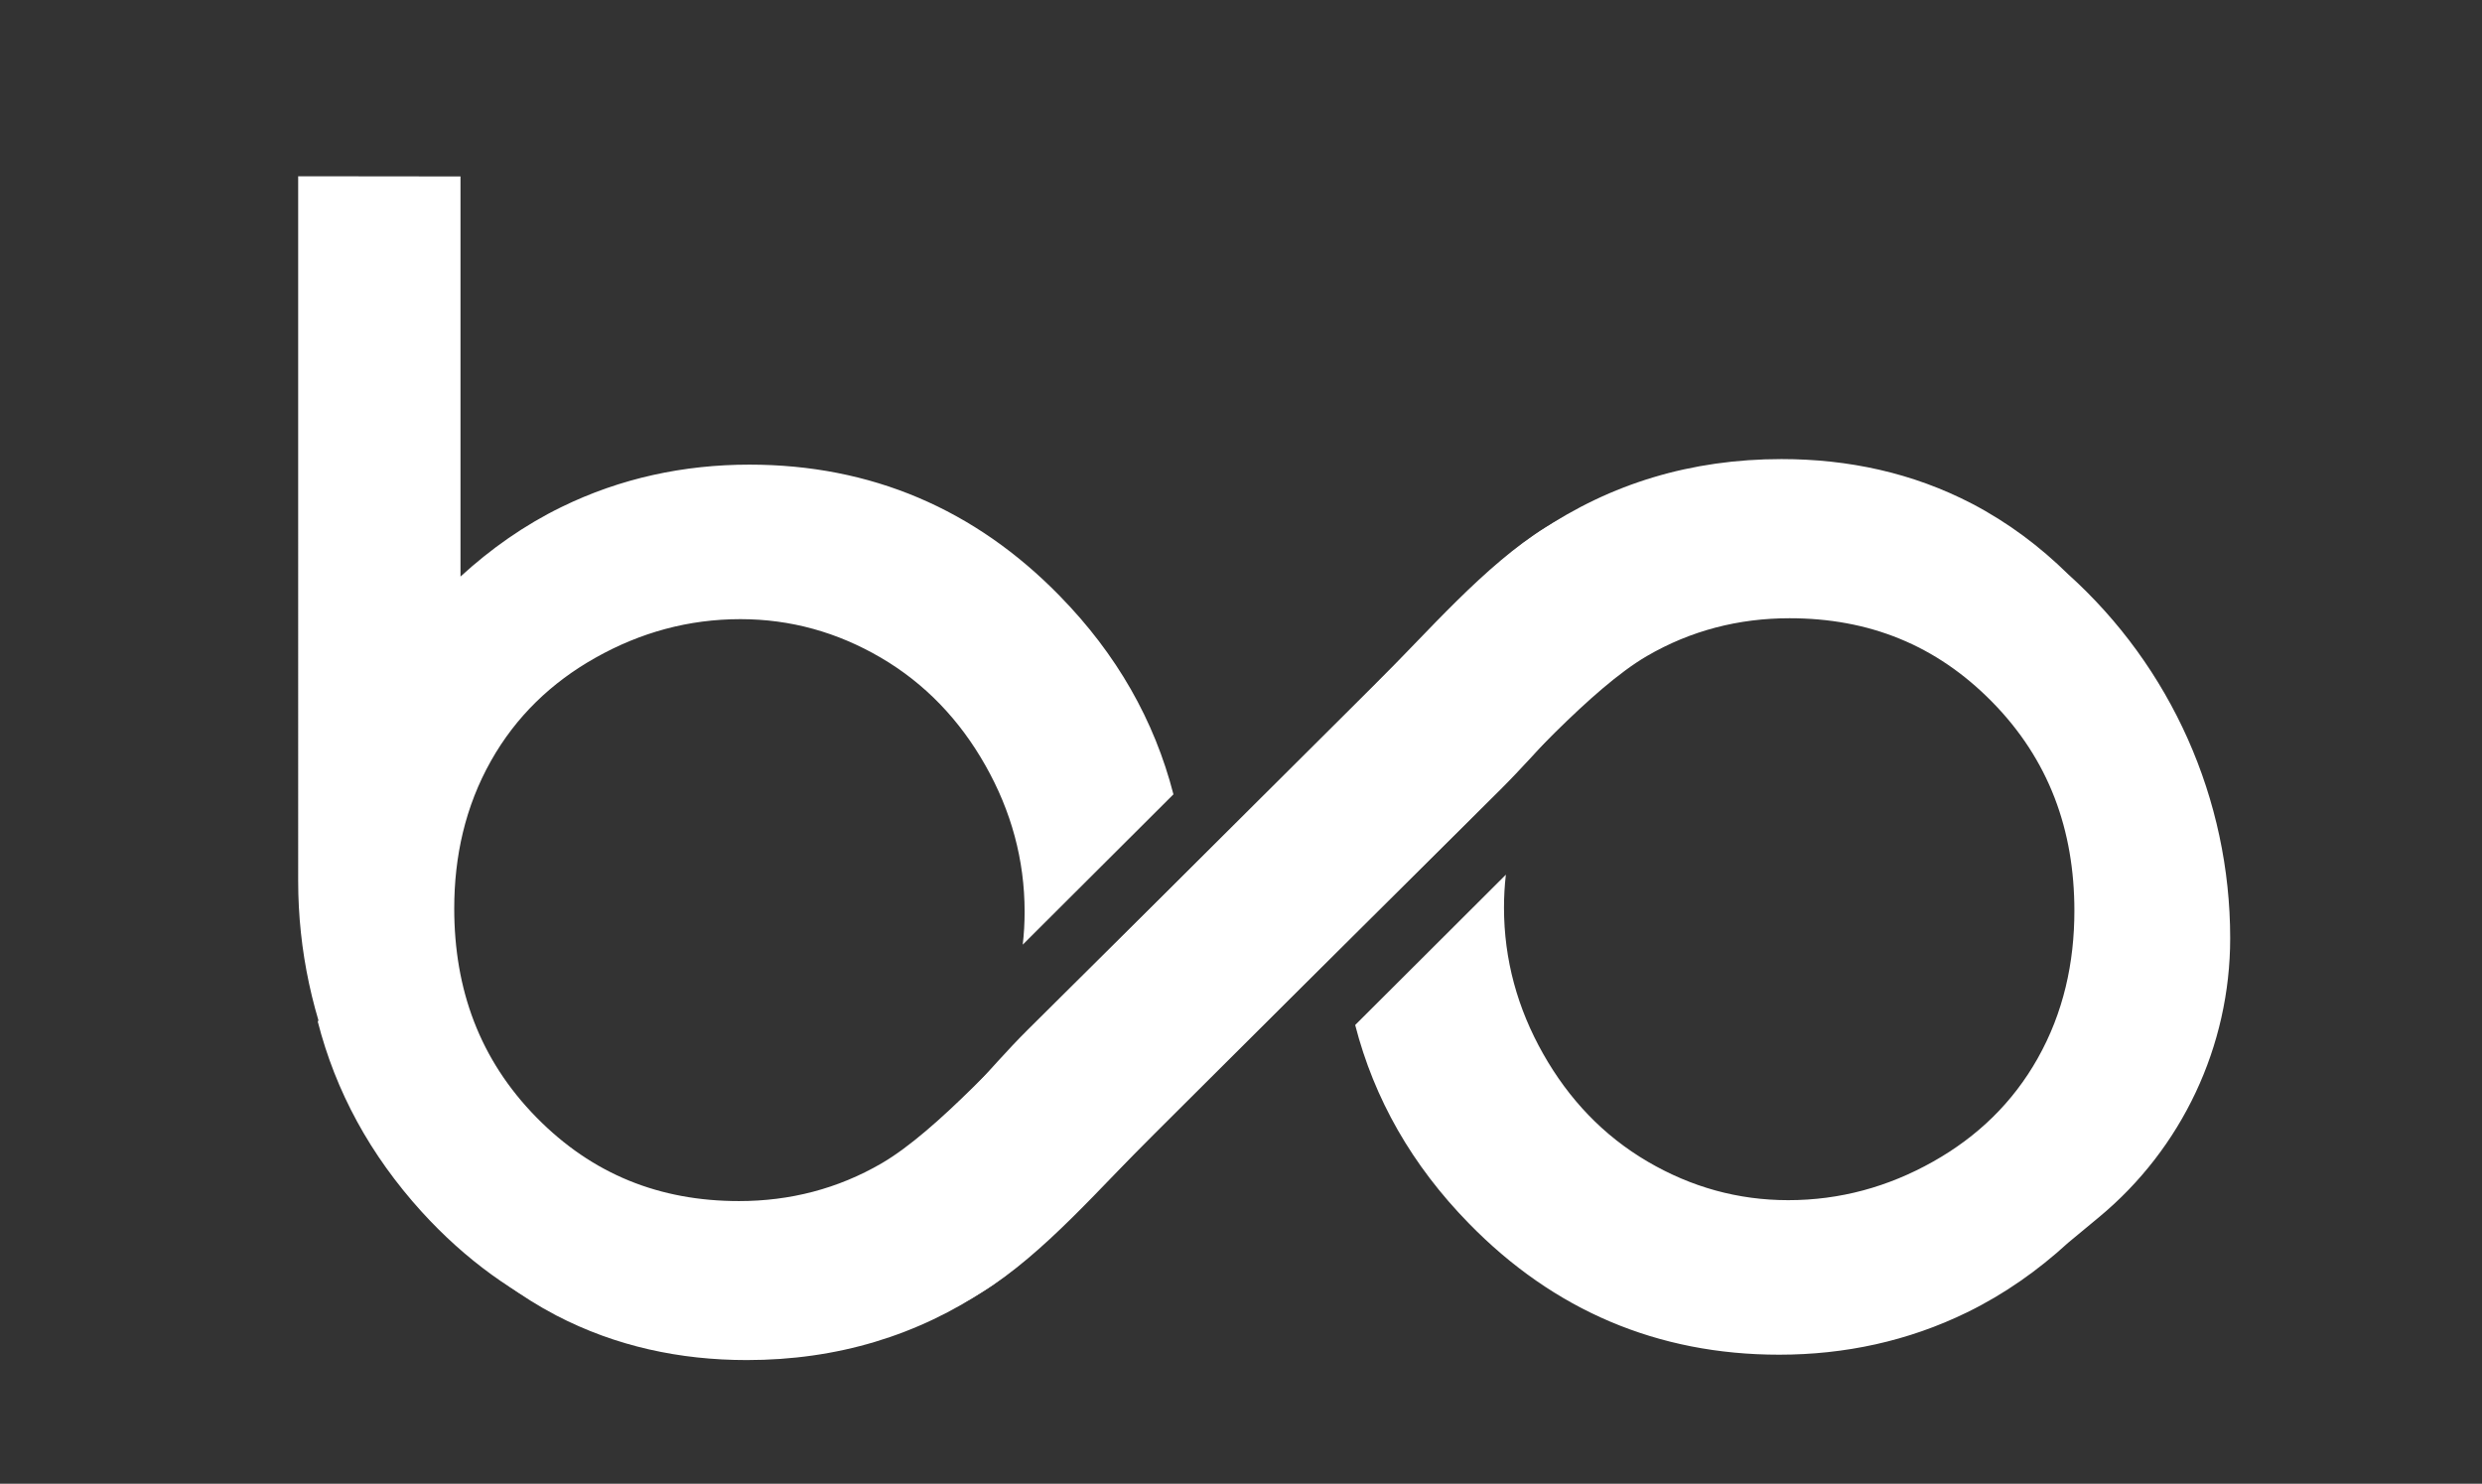
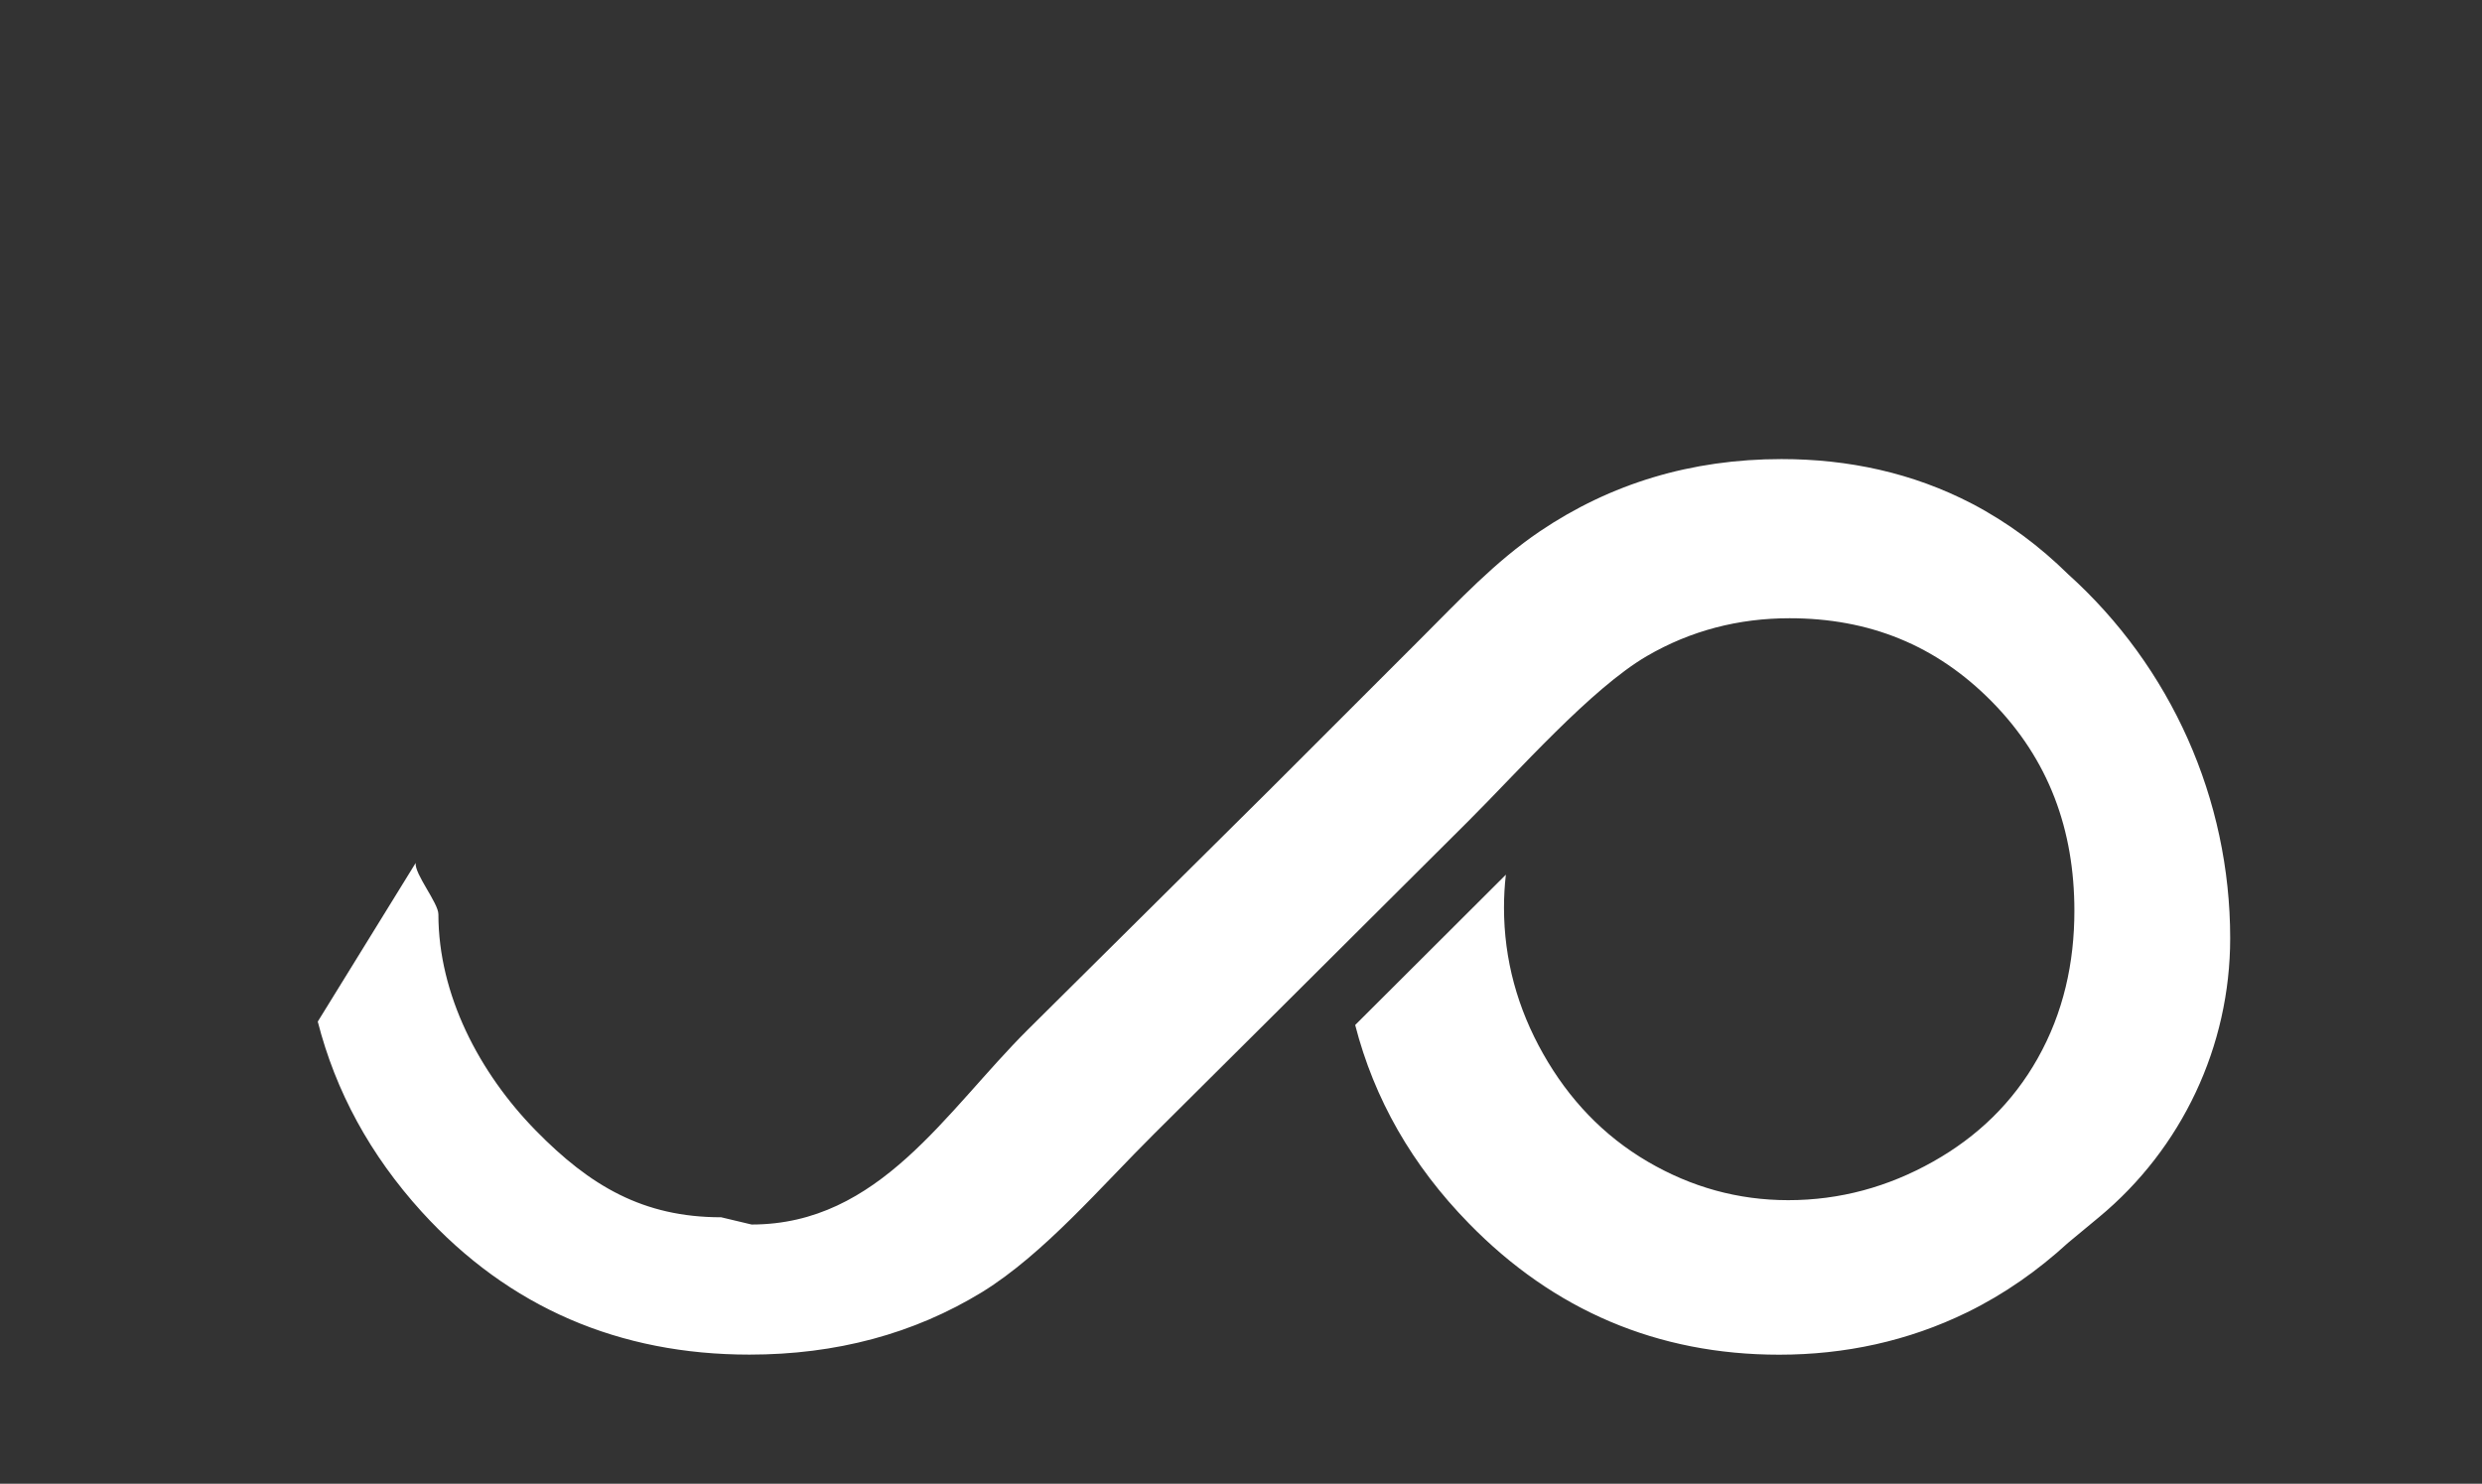
<svg xmlns="http://www.w3.org/2000/svg" id="Layer_1" x="0px" y="0px" viewBox="0 0 2773.6 1658.3" style="enable-background:new 0 0 2773.6 1658.3;" xml:space="preserve">
  <rect x="0" y="0" width="2773.6" height="1658.3" fill="#333333" stroke="none" />
  <style type="text/css"> .st0{fill-rule:evenodd;clip-rule:evenodd;fill:#FFFFFF;} </style>
-   <path class="st0" d="M514.6,197.2v447.2c33.7-30.9,71.4-57.5,112.8-77.7c66-32.3,136.9-47.4,210.1-47.4 c135.9,0,252.1,49.7,346.8,146.8c63.6,65,105.8,139.2,127,221.7l-168.4,168c1.4-12,2.1-24.3,2.1-36.8c0-58.2-15.1-112.8-43.8-163.5 c-28.5-50.4-67.1-91.4-117.1-120.6C935.6,706.6,883.5,692,827.4,692c-57.7,0-111.7,14.8-161.9,43.1c-49.5,27.8-89.1,66-116.9,115.4 c-28.7,50.9-41,106.7-41,164.9c0,90.2,28.3,168.9,92.1,233.7c62.4,63.4,137.4,93.3,226.2,93.3c56.8,0,110.3-13.7,159.3-42.2 c62.4-36.3,144.2-129.3,199.8-184.7l223.3-222.9l127.2-126.5c58.9-58.4,123.2-134.3,192.2-176.9c76.6-46.9,163.5-70,260.1-70l0,0 c144.9,0,249.9,69.2,347.7,176.7c57.5,63.4,94.6,130.2,114.7,208.4l-113,71.9c1.4-12.3,3.2-8.6,3.2-21.1 c0-90-53.8-146.4-116.7-210.7c-60.8-62.2-97.6-69.7-184.8-69.7l-51.9-4.9c-143,0-218.6,121.4-310.4,212.8l-268.1,266l-171,171 c-42.6,42.6-82.7,85.8-133.1,119.9c-78.9,53.2-168.9,80.6-269.8,80.6c-74.7,0-146.5-15.3-213-49.9c-40.1-21-75.6-47.6-107.2-78.7 l0,0l0,0c-115.2-103.7-181.2-251.6-181.2-406.9V197" />
  <path class="st0" d="M837.5,1514c-144.9,0-268.6-52.3-366.3-159.7c-57.5-63.4-96.1-134.3-116.1-212.5l109.4-177.3 c-1.4,12.3,25.4,44.8,25.4,57.3c0,90,45.7,177.2,108.6,241.5c60.8,62.2,120.3,97.2,207.4,97.2l34,8.1c143,0,217-126.6,308.9-218 l268.1-266l171-171c42.6-42.6,82.7-85.8,133.1-119.9c78.9-53.2,168.9-80.6,269.8-80.6c74.7,0,146.5,15.3,213,49.9 c40.1,21,75.6,47.6,107.2,78.7l0,0l0,0c115.2,103.7,181.2,251.6,181.2,406.9l0,0c0,120.6-53.8,234.9-146.6,311.8l-34.5,28.6l0,0 c-33.7,30.9-71.4,57.5-112.8,77.7c-66,32.3-136.9,47.4-210.1,47.4c-135.9,0-252.1-49.7-346.8-146.8c-63.6-65-105.8-139.2-127-221.7 l168.4-168c-1.4,12-2.1,24.3-2.1,36.8c0,58.2,15.1,112.8,43.8,163.5c28.5,50.4,67.1,91.4,117.1,120.6 c48.5,28.3,100.6,42.9,156.7,42.9c57.7,0,111.7-14.8,161.9-43.1c49.5-27.8,89.1-66,116.9-115.4c28.7-50.9,41-106.7,41-164.9 c0-90.2-28.3-168.9-92.1-233.7c-62.4-63.4-137.4-93.3-226.2-93.3c-56.8,0-110.3,13.7-159.3,42.2c-62.4,36.3-144.2,129.3-199.8,184.7 l-223.6,222.7l-127.2,126.5c-58.9,58.4-123.2,134.3-192.2,176.9C1021.1,1490.9,934.1,1514,837.5,1514L837.5,1514z" />
</svg>